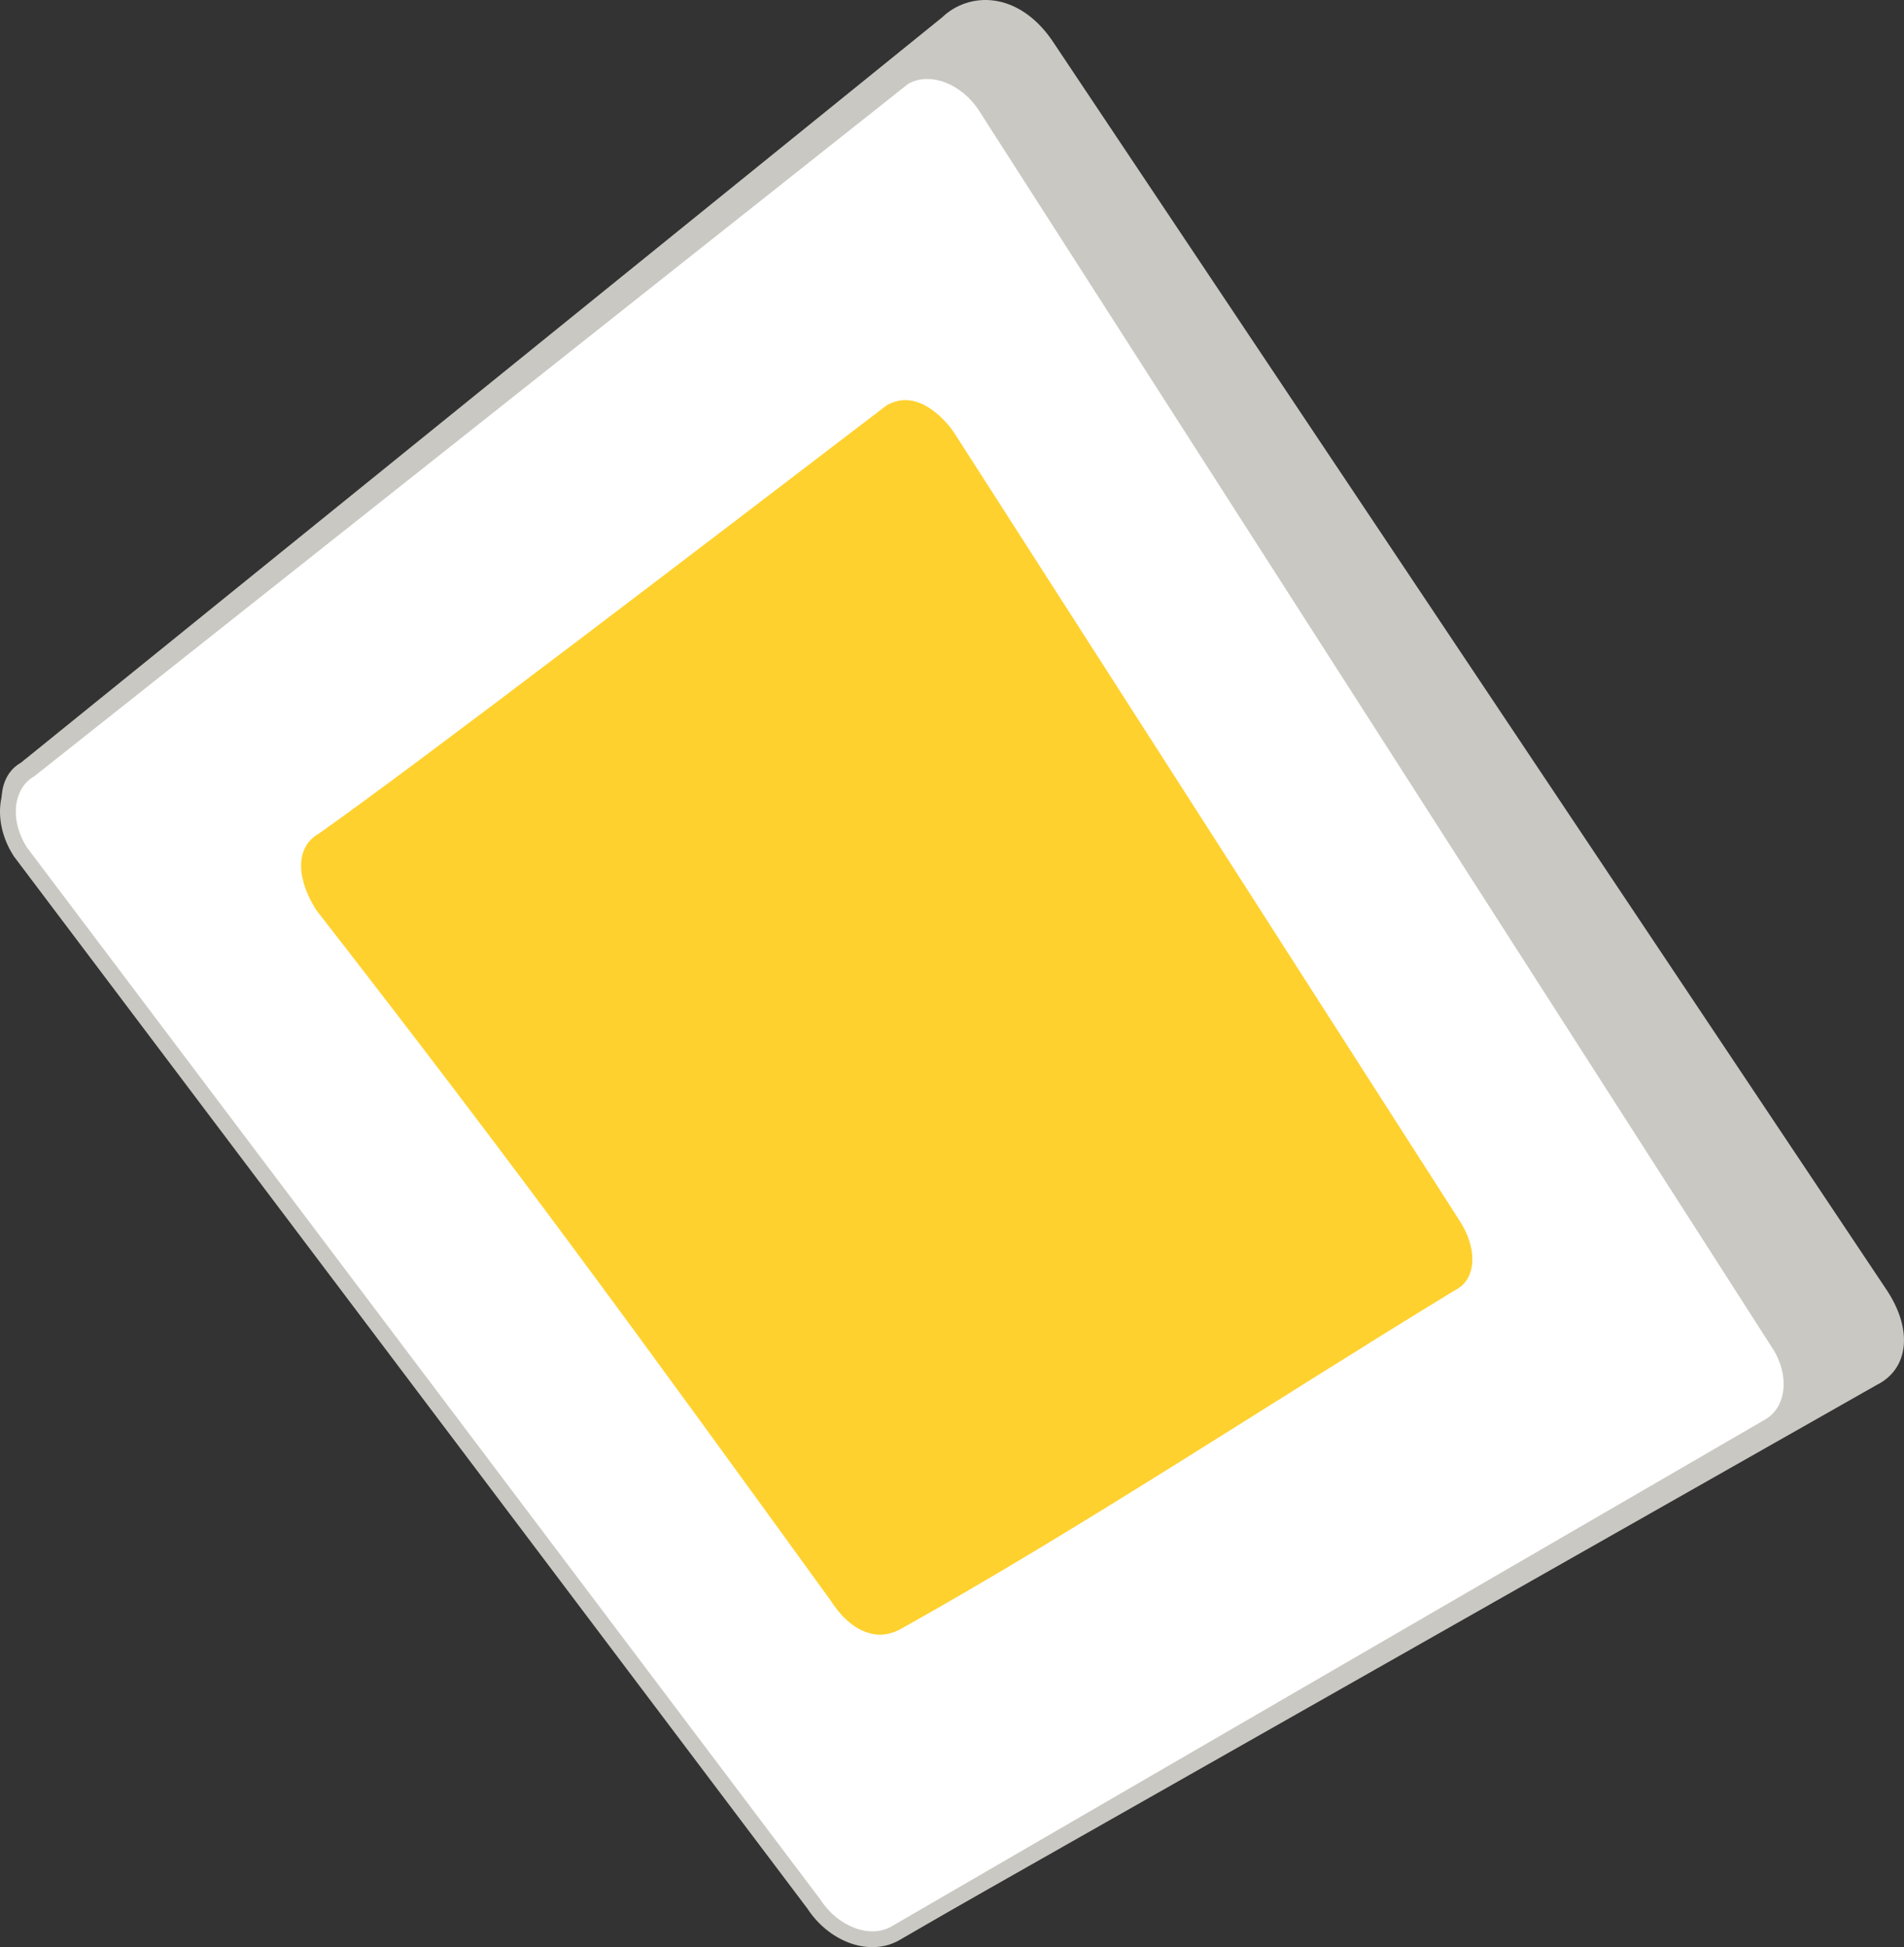
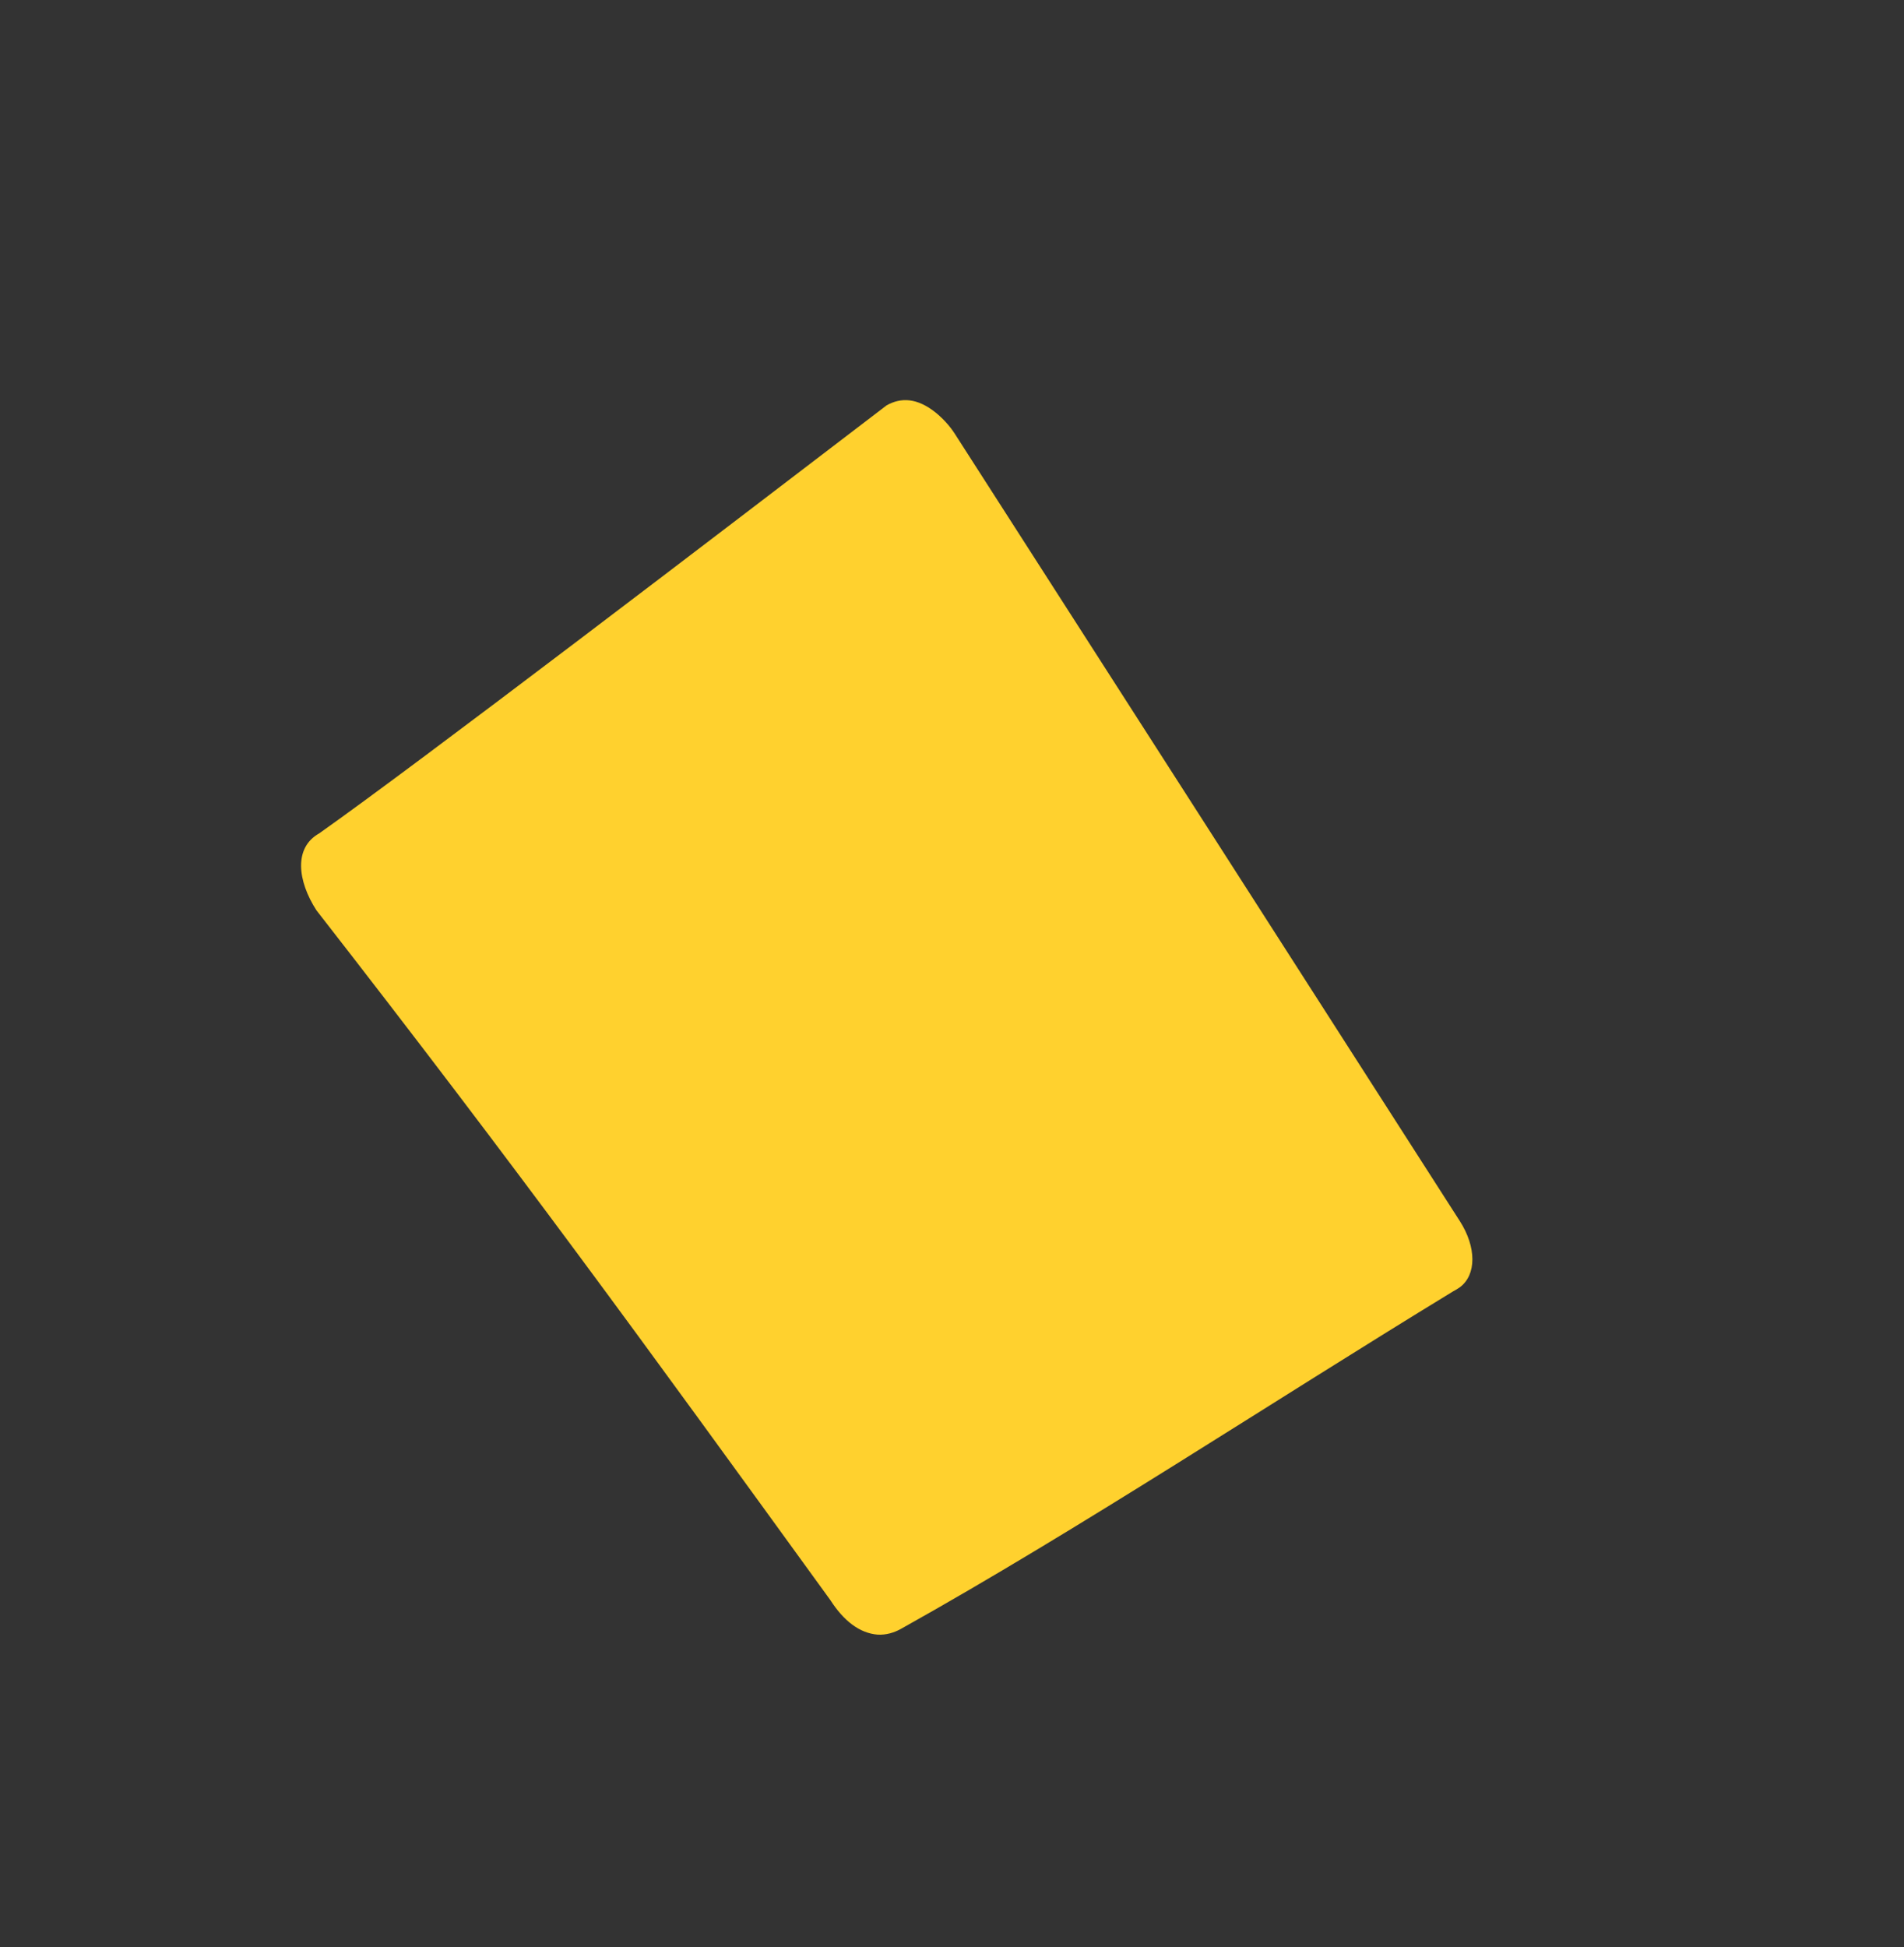
<svg xmlns="http://www.w3.org/2000/svg" version="1.1" width="120.534" height="123.243" viewBox="0 0 120.534 123.243">
  <rect x="0" y="0" width="120.534" height="123.243" fill="#333333" stroke="none" />
  <path transform="matrix(1,0,-0,1,48.865,91.327)" d="M.009 2.789C.009 2.83 .009 2.86 .018 2.891 .023 2.931 .037 2.971 .046 3.002 .051 3.042 .06 3.073 .069 3.113 .083 3.143 .101 3.184 .115 3.224 .133 3.255 .143 3.285 .161 3.325 .179 3.356 .201 3.396 .229 3.427 .248 3.467 .261 3.497 .284 3.528 .312 3.568 .343 3.599 .371 3.639 .394 3.669 .417 3.7 .444 3.73 .475 3.76 .513 3.801 .549 3.831 .582 3.851 .609 3.892 .641 3.912 .691 3.963 .747 4.003 .801 4.044 .829 4.064 .847 4.084 .875 4.094 .957 4.155 1.044 4.216 1.139 4.266 2.659 5.146 5.113 5.146 6.618 4.266 6.806 4.165 6.966 4.044 7.108 3.922H7.113C7.25 3.801 7.365 3.669 7.46 3.538 7.46 3.538 7.46 3.528 7.465 3.528 7.557 3.396 7.625 3.265 7.671 3.123 7.721 2.982 7.745 2.84 7.745 2.708 7.75 2.122 7.369 1.545 6.601 1.1 5.085 .22 2.637 .22 1.127 1.1 .376 1.535 0 2.112 0 2.678 0 2.718 .005 2.759 .009 2.789Z" fill="#ebebeb" />
-   <path transform="matrix(1,0,-0,1,.107,-1.029)" d="M52.16 122.091 .718 53.912C-.407 52.159-.186 50.094 1.212 49.308L59.533 2.13C61.265 .481 64.315 .481 66.459 3.532L119.267 82.583C121.046 85.197 120.713 87.681 118.712 88.681L56.731 123.844C55.333 124.63 53.286 123.844 52.16 122.091Z" fill="#c9c8c3" />
-   <path transform="matrix(1,0,-0,1,1,2.725)" d="M50.927 117.496 51.726 116.894 51.748 116.924 51.769 116.956 50.927 117.496ZM.706 50.914-.092 51.516-.115 51.486-.135 51.455 .706 50.914ZM1.193 46.391 1.814 47.174 1.752 47.224 1.682 47.262 1.193 46.391ZM56.496 2.58 55.875 1.796 55.935 1.749 56.001 1.711 56.496 2.58ZM60.987 4.293 61.829 3.753 61.829 3.753 60.987 4.293ZM111.208 82.611 110.367 83.151 110.367 83.15 111.208 82.611ZM110.722 87.134 110.22 86.269 110.232 86.262 110.722 87.134ZM55.419 119.218 55.92 120.083 55.909 120.089 55.419 119.218ZM50.129 118.098-.092 51.516 1.505 50.312 51.726 116.894 50.129 118.098ZM-.135 51.455C-.797 50.424-1.091 49.261-.976 48.19-.86 47.111-.317 46.092 .703 45.519L1.682 47.262C1.327 47.462 1.073 47.843 1.013 48.403 .952 48.97 1.103 49.682 1.548 50.374L-.135 51.455ZM.572 45.607 55.875 1.796 57.117 3.364 1.814 47.174 .572 45.607ZM56.001 1.711C57.008 1.138 58.179 1.174 59.199 1.564 60.223 1.955 61.167 2.722 61.829 3.753L60.146 4.833C59.702 4.142 59.088 3.662 58.485 3.432 57.88 3.2 57.357 3.241 56.991 3.449L56.001 1.711ZM61.829 3.753 112.05 82.071 110.367 83.15 60.146 4.833 61.829 3.753ZM112.05 82.07C112.712 83.1 113.005 84.264 112.89 85.335 112.774 86.414 112.232 87.433 111.211 88.006L110.232 86.262C110.587 86.063 110.842 85.681 110.902 85.122 110.963 84.555 110.811 83.843 110.367 83.151L112.05 82.07ZM111.224 87.999 55.92 120.083 54.917 118.353 110.22 86.269 111.224 87.999ZM55.909 120.089C54.902 120.656 53.733 120.617 52.714 120.226 51.692 119.834 50.747 119.067 50.086 118.036L51.769 116.956C52.213 117.647 52.827 118.127 53.43 118.359 54.037 118.591 54.561 118.553 54.928 118.346L55.909 120.089Z" fill="#c9c8c3" />
-   <path transform="matrix(1,0,-0,1,1,2.725)" d="M50.927 117.496 .706 50.914C-.4 49.192-.183 47.163 1.193 46.391L56.496 2.58C57.87 1.798 59.882 2.571 60.987 4.293L111.208 82.611C112.315 84.333 112.098 86.362 110.722 87.134L55.419 119.218C54.045 119.99 52.033 119.218 50.927 117.496Z" fill="#ffffff" />
  <path transform="matrix(1,0,-0,1,19.061,25.128)" d="M73.36 56.345C74.411 55.563 74.416 53.813 73.352 52.156 62.404 35.085 52.331 19.367 41.369 2.305 41.059 1.821 40.622 1.356 40.193 1.002 38.994 .034 37.968 .025 37.068 .527 26.436 8.652 7.445 23.175 1.144 27.621-.474 28.524-.231 30.628 .971 32.489 13.822 48.994 21.475 59.557 33.511 76.158 34.34 77.451 35.356 78.252 36.512 78.336 37.043 78.364 37.554 78.205 37.97 77.973 49.284 71.656 61.369 63.656 72.918 56.615 73.067 56.531 73.221 56.447 73.36 56.345Z" fill="#ffd12e" />
</svg>